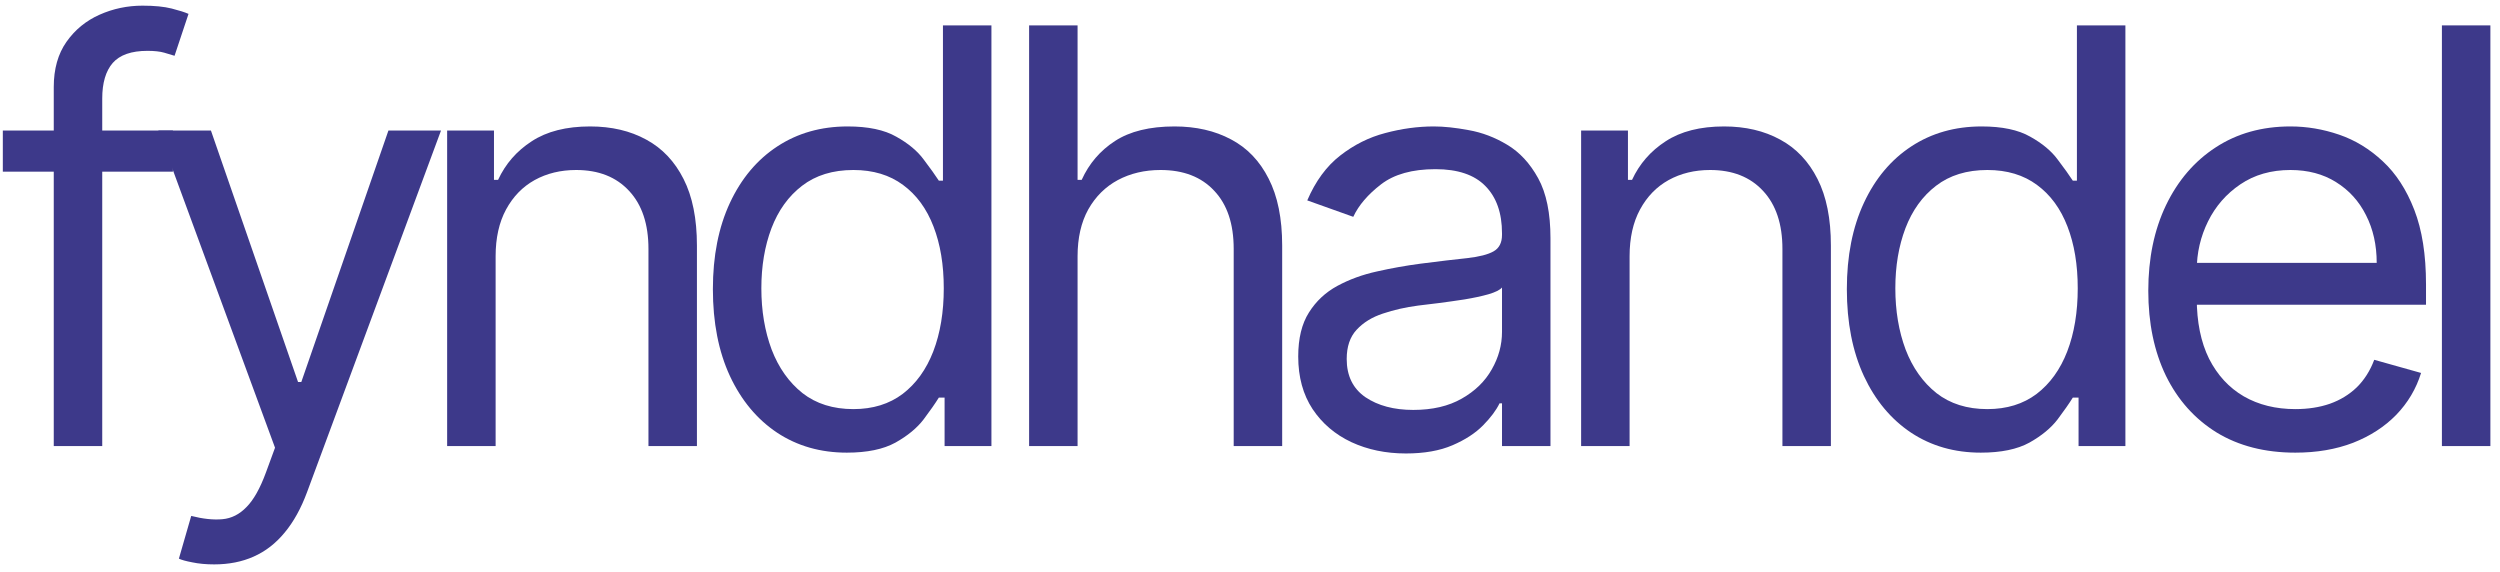
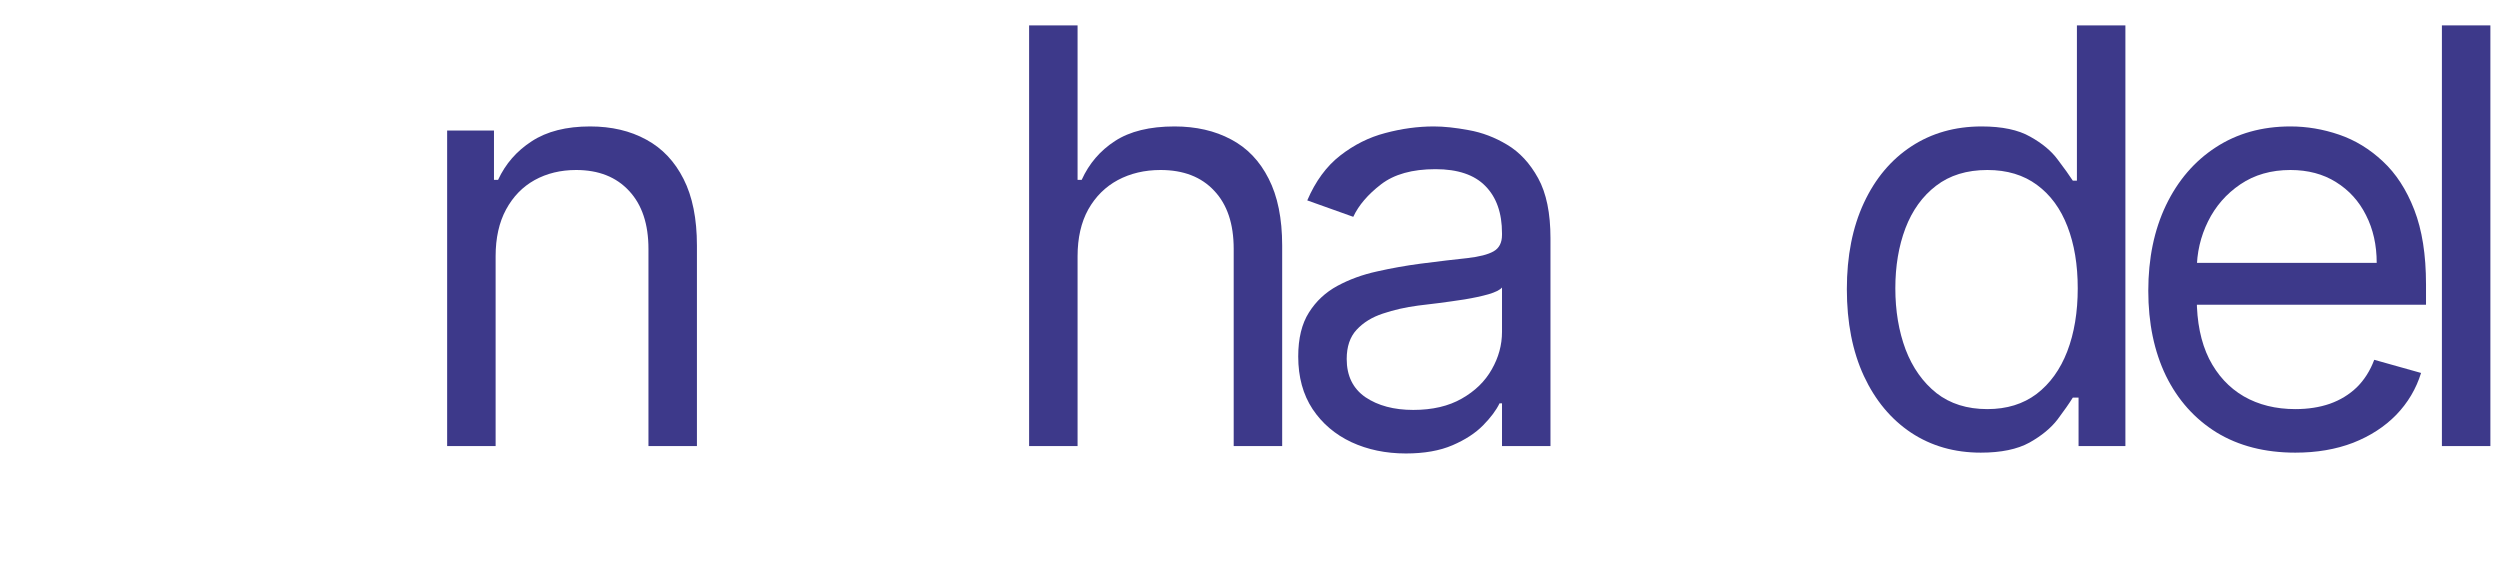
<svg xmlns="http://www.w3.org/2000/svg" width="201" height="46" viewBox="0 0 201 46" fill="none">
-   <path d="M13.901 10.496V13.8H0.227V10.496H13.901ZM4.322 35.864V6.995C4.322 5.542 4.664 4.331 5.346 3.362C6.029 2.393 6.915 1.666 8.005 1.182C9.095 0.697 10.246 0.455 11.457 0.455C12.415 0.455 13.197 0.532 13.802 0.686C14.408 0.84 14.859 0.984 15.157 1.116L14.034 4.485C13.835 4.419 13.56 4.336 13.208 4.237C12.866 4.138 12.415 4.088 11.854 4.088C10.565 4.088 9.635 4.413 9.062 5.063C8.501 5.713 8.22 6.665 8.22 7.92V35.864H4.322Z" fill="#3D398A" />
-   <path d="M17.224 45.377C16.563 45.377 15.974 45.322 15.456 45.212C14.939 45.113 14.581 45.014 14.383 44.915L15.374 41.48C16.321 41.722 17.157 41.81 17.884 41.744C18.611 41.678 19.255 41.353 19.816 40.769C20.389 40.197 20.912 39.267 21.385 37.978L22.112 35.996L12.731 10.496H16.959L23.962 30.711H24.226L31.229 10.496H35.457L24.689 39.564C24.204 40.874 23.604 41.959 22.888 42.817C22.173 43.687 21.341 44.331 20.394 44.75C19.459 45.168 18.402 45.377 17.224 45.377Z" fill="#3D398A" />
  <path d="M39.848 20.604V35.864H35.95V10.496H39.716V14.46H40.046C40.641 13.172 41.544 12.137 42.755 11.355C43.966 10.563 45.529 10.166 47.445 10.166C49.163 10.166 50.666 10.518 51.954 11.223C53.242 11.917 54.244 12.974 54.96 14.394C55.675 15.803 56.033 17.587 56.033 19.745V35.864H52.136V20.009C52.136 18.017 51.618 16.464 50.583 15.352C49.548 14.229 48.128 13.668 46.322 13.668C45.078 13.668 43.966 13.937 42.986 14.477C42.017 15.016 41.252 15.803 40.69 16.838C40.129 17.873 39.848 19.129 39.848 20.604Z" fill="#3D398A" />
-   <path d="M68.084 36.393C65.97 36.393 64.103 35.859 62.485 34.791C60.867 33.712 59.6 32.192 58.686 30.233C57.773 28.262 57.316 25.933 57.316 23.246C57.316 20.582 57.773 18.27 58.686 16.31C59.6 14.35 60.872 12.836 62.502 11.768C64.131 10.7 66.014 10.166 68.15 10.166C69.801 10.166 71.106 10.441 72.064 10.992C73.033 11.531 73.771 12.148 74.277 12.842C74.794 13.524 75.196 14.086 75.483 14.526H75.813V2.041H79.711V35.864H75.945V31.967H75.483C75.196 32.429 74.789 33.013 74.26 33.717C73.732 34.411 72.978 35.033 71.998 35.584C71.018 36.123 69.713 36.393 68.084 36.393ZM68.612 32.892C70.176 32.892 71.497 32.484 72.576 31.669C73.655 30.844 74.475 29.704 75.037 28.251C75.598 26.786 75.879 25.096 75.879 23.18C75.879 21.287 75.604 19.63 75.053 18.209C74.503 16.778 73.688 15.666 72.609 14.873C71.53 14.069 70.198 13.668 68.612 13.668C66.961 13.668 65.584 14.091 64.483 14.939C63.393 15.776 62.573 16.916 62.023 18.358C61.483 19.789 61.213 21.397 61.213 23.18C61.213 24.986 61.489 26.627 62.039 28.102C62.601 29.566 63.426 30.733 64.516 31.603C65.617 32.462 66.983 32.892 68.612 32.892Z" fill="#3D398A" />
  <path d="M86.637 20.604V35.864H82.74V2.041H86.637V14.46H86.968C87.562 13.15 88.454 12.11 89.643 11.339C90.843 10.557 92.44 10.166 94.433 10.166C96.161 10.166 97.675 10.513 98.974 11.207C100.273 11.889 101.281 12.941 101.997 14.361C102.723 15.77 103.087 17.565 103.087 19.745V35.864H99.189V20.009C99.189 17.994 98.666 16.437 97.62 15.335C96.585 14.223 95.148 13.668 93.309 13.668C92.032 13.668 90.887 13.937 89.874 14.477C88.872 15.016 88.08 15.803 87.496 16.838C86.924 17.873 86.637 19.129 86.637 20.604Z" fill="#3D398A" />
  <path d="M113.031 36.459C111.424 36.459 109.965 36.156 108.655 35.55C107.345 34.934 106.304 34.048 105.533 32.892C104.763 31.724 104.377 30.315 104.377 28.663C104.377 27.21 104.664 26.032 105.236 25.129C105.809 24.215 106.574 23.5 107.532 22.982C108.49 22.465 109.547 22.079 110.703 21.826C111.87 21.562 113.042 21.353 114.221 21.198C115.762 21 117.012 20.852 117.97 20.753C118.938 20.642 119.643 20.461 120.084 20.208C120.535 19.954 120.761 19.514 120.761 18.886V18.754C120.761 17.125 120.315 15.858 119.423 14.956C118.542 14.053 117.204 13.601 115.41 13.601C113.549 13.601 112.09 14.009 111.033 14.823C109.976 15.638 109.233 16.508 108.803 17.433L105.104 16.112C105.765 14.57 106.645 13.37 107.746 12.511C108.859 11.642 110.07 11.036 111.38 10.695C112.701 10.342 114 10.166 115.278 10.166C116.092 10.166 117.028 10.265 118.085 10.463C119.153 10.651 120.183 11.041 121.174 11.636C122.175 12.231 123.007 13.128 123.667 14.328C124.328 15.528 124.658 17.136 124.658 19.151V35.864H120.761V32.429H120.562C120.298 32.98 119.858 33.569 119.241 34.196C118.625 34.824 117.804 35.358 116.78 35.798C115.756 36.239 114.507 36.459 113.031 36.459ZM113.626 32.958C115.167 32.958 116.467 32.655 117.524 32.049C118.592 31.444 119.395 30.662 119.935 29.704C120.485 28.746 120.761 27.739 120.761 26.682V23.114C120.596 23.312 120.232 23.494 119.671 23.659C119.12 23.814 118.482 23.951 117.755 24.072C117.039 24.182 116.34 24.281 115.657 24.369C114.986 24.447 114.441 24.513 114.022 24.568C113.009 24.7 112.063 24.915 111.182 25.212C110.312 25.498 109.607 25.933 109.068 26.517C108.539 27.089 108.275 27.871 108.275 28.862C108.275 30.216 108.776 31.24 109.778 31.934C110.791 32.616 112.074 32.958 113.626 32.958Z" fill="#3D398A" />
-   <path d="M131.019 20.604V35.864H127.122V10.496H130.887V14.46H131.217C131.812 13.172 132.715 12.137 133.926 11.355C135.137 10.563 136.701 10.166 138.616 10.166C140.334 10.166 141.837 10.518 143.125 11.223C144.413 11.917 145.415 12.974 146.131 14.394C146.847 15.803 147.204 17.587 147.204 19.745V35.864H143.307V20.009C143.307 18.017 142.789 16.464 141.754 15.352C140.719 14.229 139.299 13.668 137.493 13.668C136.249 13.668 135.137 13.937 134.157 14.477C133.188 15.016 132.423 15.803 131.862 16.838C131.3 17.873 131.019 19.129 131.019 20.604Z" fill="#3D398A" />
  <path d="M159.255 36.393C157.141 36.393 155.275 35.859 153.656 34.791C152.038 33.712 150.771 32.192 149.858 30.233C148.944 28.262 148.487 25.933 148.487 23.246C148.487 20.582 148.944 18.27 149.858 16.31C150.771 14.35 152.043 12.836 153.673 11.768C155.302 10.7 157.185 10.166 159.321 10.166C160.973 10.166 162.277 10.441 163.235 10.992C164.204 11.531 164.942 12.148 165.448 12.842C165.966 13.524 166.368 14.086 166.654 14.526H166.984V2.041H170.882V35.864H167.116V31.967H166.654C166.368 32.429 165.96 33.013 165.432 33.717C164.903 34.411 164.149 35.033 163.169 35.584C162.189 36.123 160.884 36.393 159.255 36.393ZM159.783 32.892C161.347 32.892 162.668 32.484 163.747 31.669C164.826 30.844 165.646 29.704 166.208 28.251C166.77 26.786 167.05 25.096 167.05 23.18C167.05 21.287 166.775 19.63 166.224 18.209C165.674 16.778 164.859 15.666 163.78 14.873C162.701 14.069 161.369 13.668 159.783 13.668C158.132 13.668 156.756 14.091 155.655 14.939C154.565 15.776 153.744 16.916 153.194 18.358C152.654 19.789 152.385 21.397 152.385 23.18C152.385 24.986 152.66 26.627 153.21 28.102C153.772 29.566 154.598 30.733 155.688 31.603C156.789 32.462 158.154 32.892 159.783 32.892Z" fill="#3D398A" />
  <path d="M184.547 36.393C182.102 36.393 179.994 35.853 178.221 34.774C176.46 33.684 175.1 32.165 174.142 30.216C173.195 28.256 172.722 25.977 172.722 23.379C172.722 20.78 173.195 18.49 174.142 16.508C175.1 14.515 176.432 12.963 178.139 11.851C179.856 10.728 181.86 10.166 184.15 10.166C185.472 10.166 186.776 10.386 188.065 10.827C189.353 11.267 190.525 11.983 191.582 12.974C192.639 13.954 193.482 15.253 194.109 16.872C194.737 18.49 195.051 20.483 195.051 22.85V24.502H175.496V21.133H191.087C191.087 19.701 190.801 18.424 190.228 17.301C189.667 16.178 188.863 15.291 187.817 14.642C186.782 13.992 185.56 13.668 184.15 13.668C182.598 13.668 181.255 14.053 180.121 14.823C178.998 15.583 178.133 16.574 177.528 17.796C176.922 19.018 176.619 20.329 176.619 21.727V23.973C176.619 25.889 176.95 27.513 177.61 28.845C178.282 30.166 179.212 31.174 180.401 31.867C181.59 32.55 182.972 32.892 184.547 32.892C185.571 32.892 186.496 32.748 187.321 32.462C188.158 32.165 188.879 31.724 189.485 31.141C190.09 30.546 190.558 29.809 190.889 28.928L194.654 29.985C194.258 31.262 193.592 32.385 192.656 33.354C191.72 34.312 190.564 35.06 189.188 35.6C187.811 36.129 186.264 36.393 184.547 36.393Z" fill="#3D398A" />
  <path d="M200.227 2.041V35.864H196.329V2.041H200.227Z" fill="#3D398A" />
</svg>